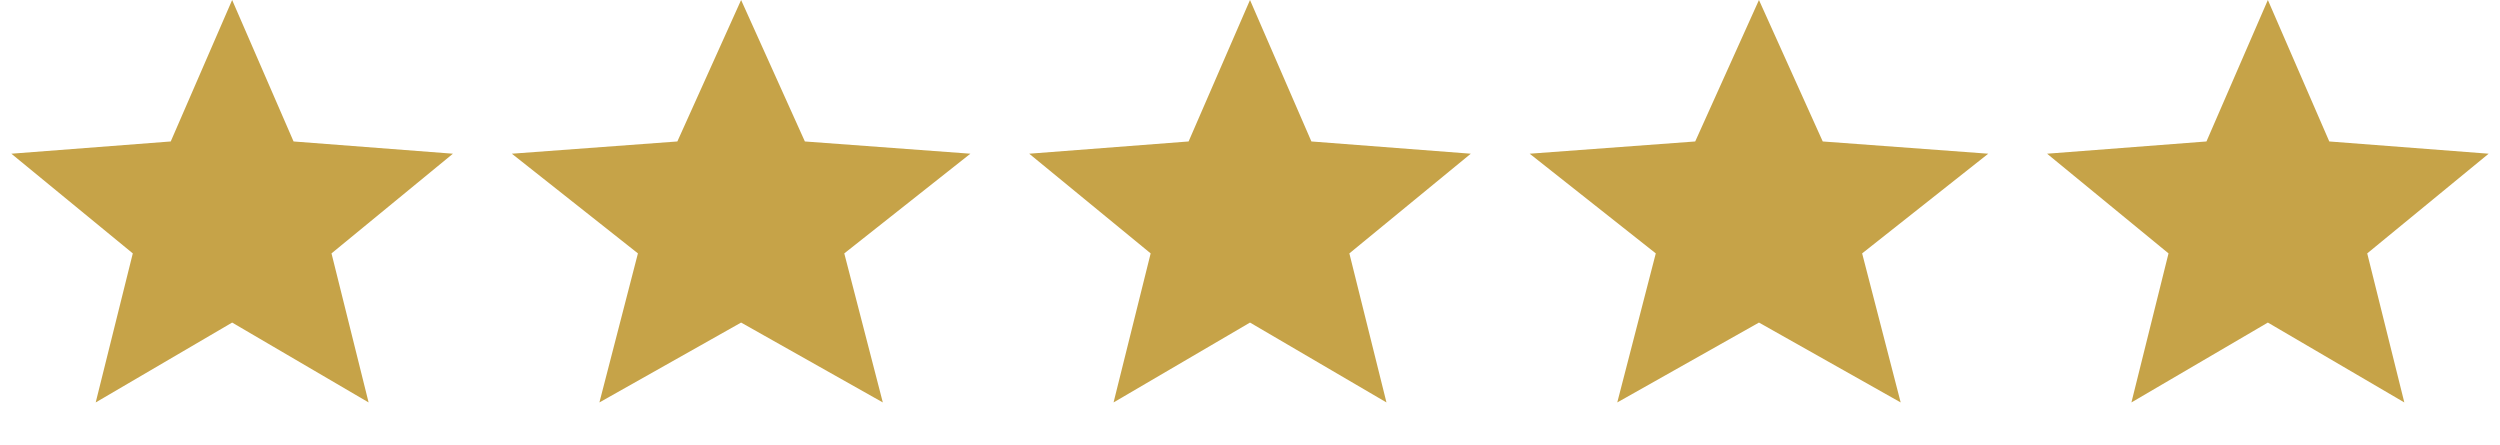
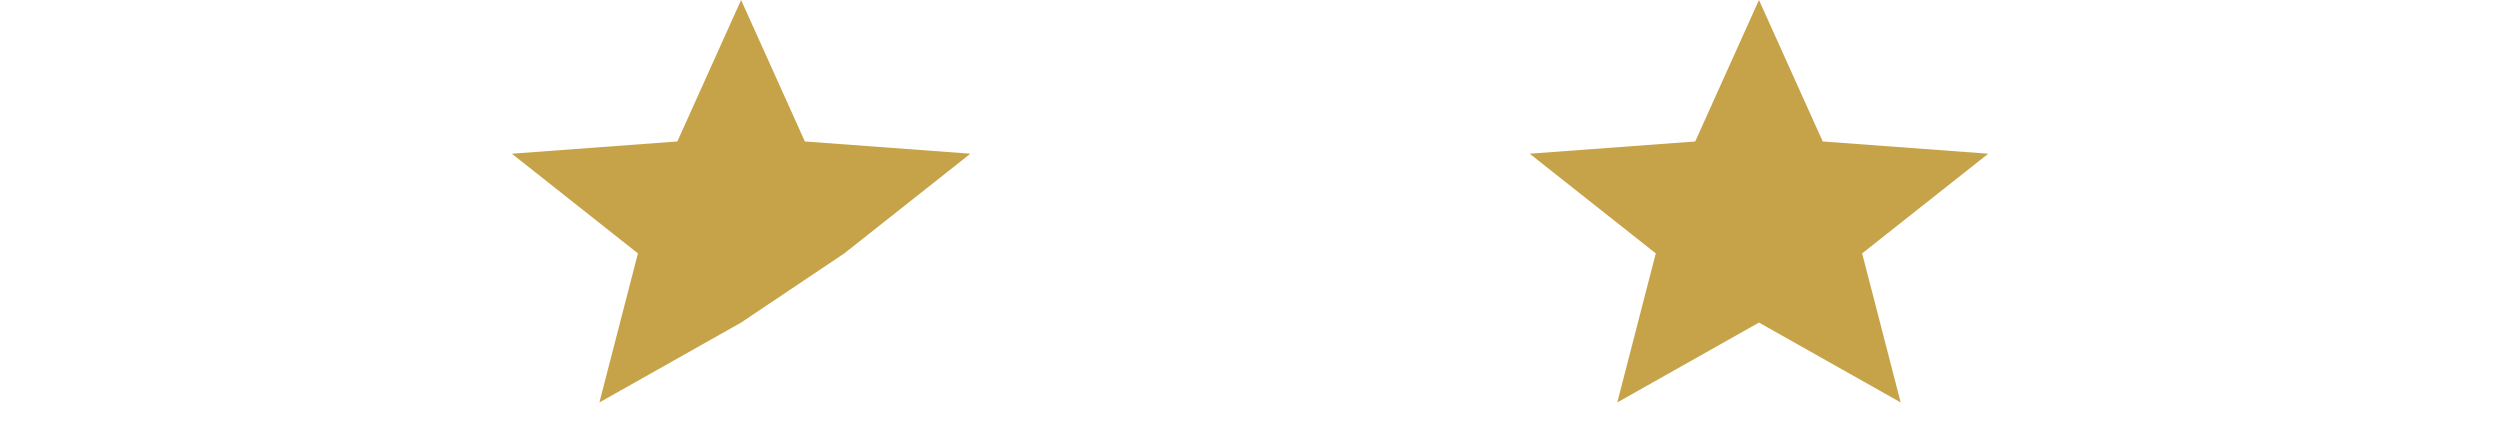
<svg xmlns="http://www.w3.org/2000/svg" width="118" height="21" viewBox="0 0 118 21" fill="none">
-   <path d="M10.957 0L13.856 6.677L21.378 7.255L15.647 11.96L17.398 18.995L10.957 15.225L4.517 18.995L6.268 11.96L0.536 7.255L8.059 6.677L10.957 0Z" fill="#C6A348" />
-   <path d="M34.98 0L37.99 6.677L45.802 7.255L39.85 11.96L41.669 18.995L34.98 15.225L28.292 18.995L30.11 11.96L24.159 7.255L31.971 6.677L34.98 0Z" fill="#C6A348" />
-   <path d="M59 0L61.898 6.677L69.421 7.255L63.69 11.96L65.441 18.995L59 15.225L52.56 18.995L54.311 11.96L48.579 7.255L56.102 6.677L59 0Z" fill="#C6A348" />
+   <path d="M34.98 0L37.99 6.677L45.802 7.255L39.85 11.96L34.98 15.225L28.292 18.995L30.11 11.96L24.159 7.255L31.971 6.677L34.98 0Z" fill="#C6A348" />
  <path d="M83.023 0L86.033 6.677L93.845 7.255L87.893 11.96L89.712 18.995L83.023 15.225L76.335 18.995L78.153 11.96L72.201 7.255L80.014 6.677L83.023 0Z" fill="#C6A348" />
-   <path d="M107.043 0L109.942 6.677L117.464 7.255L111.733 11.96L113.484 18.995L107.043 15.225L100.603 18.995L102.354 11.96L96.622 7.255L104.145 6.677L107.043 0Z" fill="#C6A348" />
</svg>